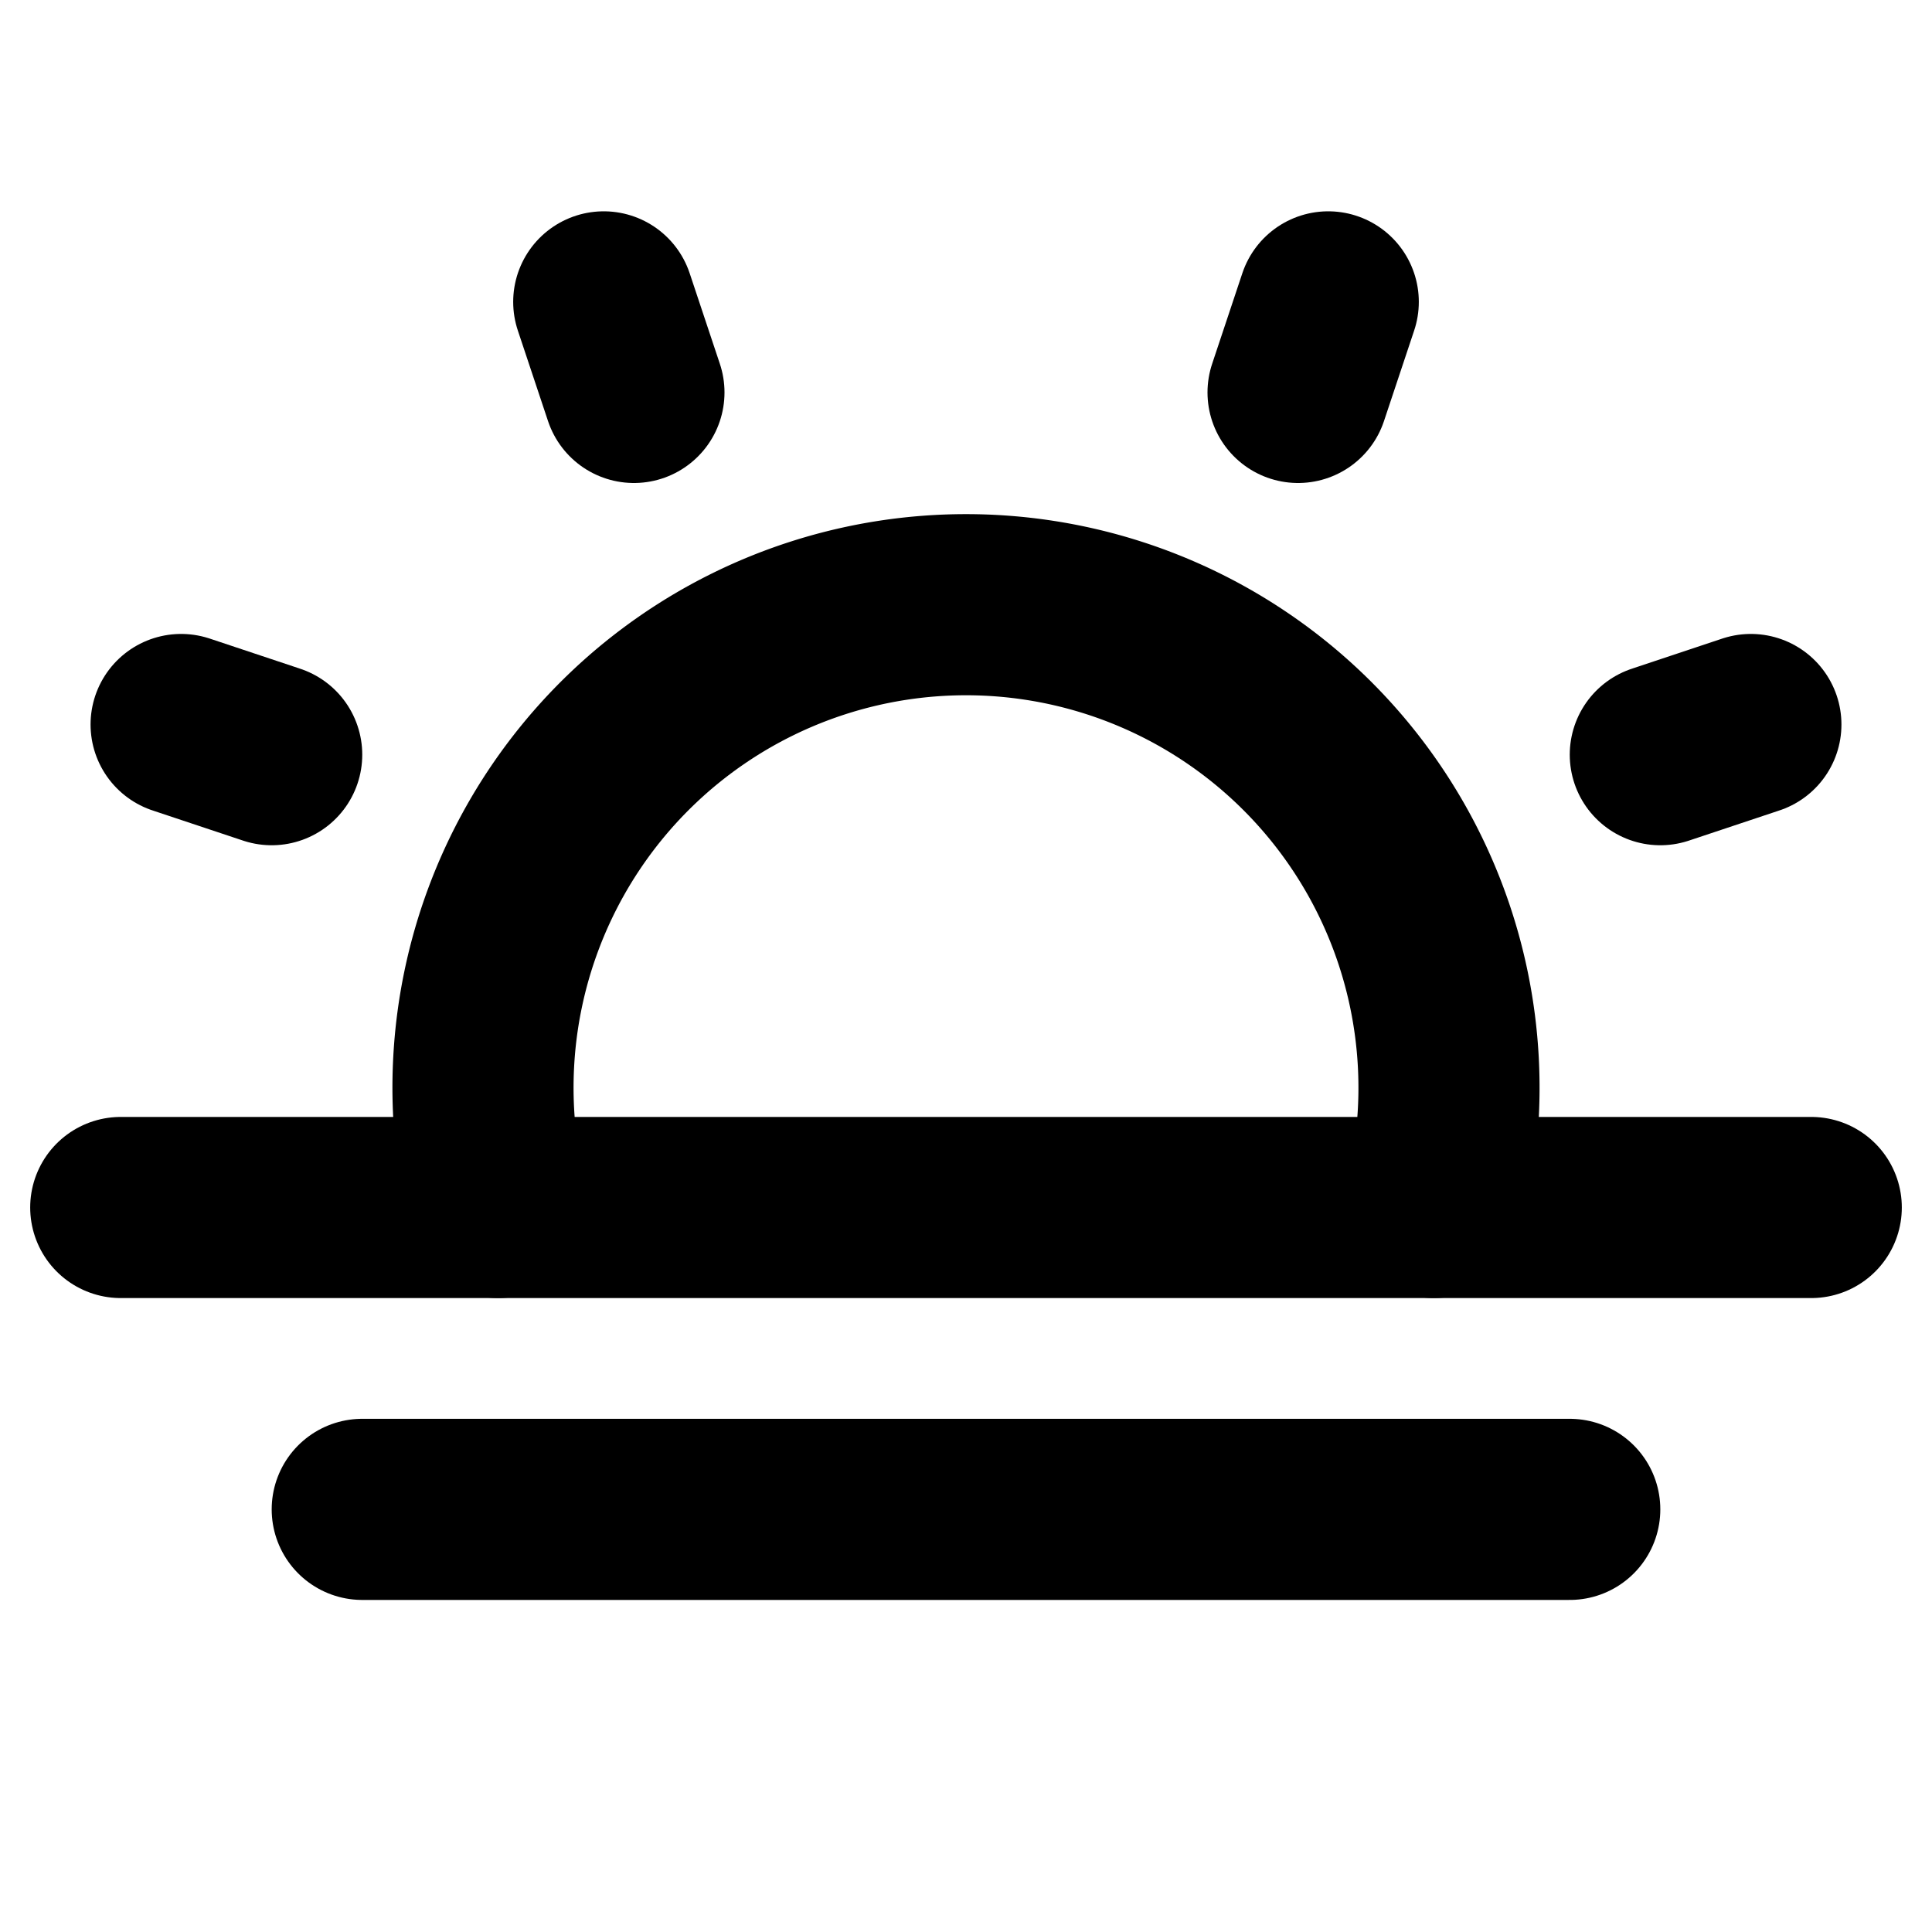
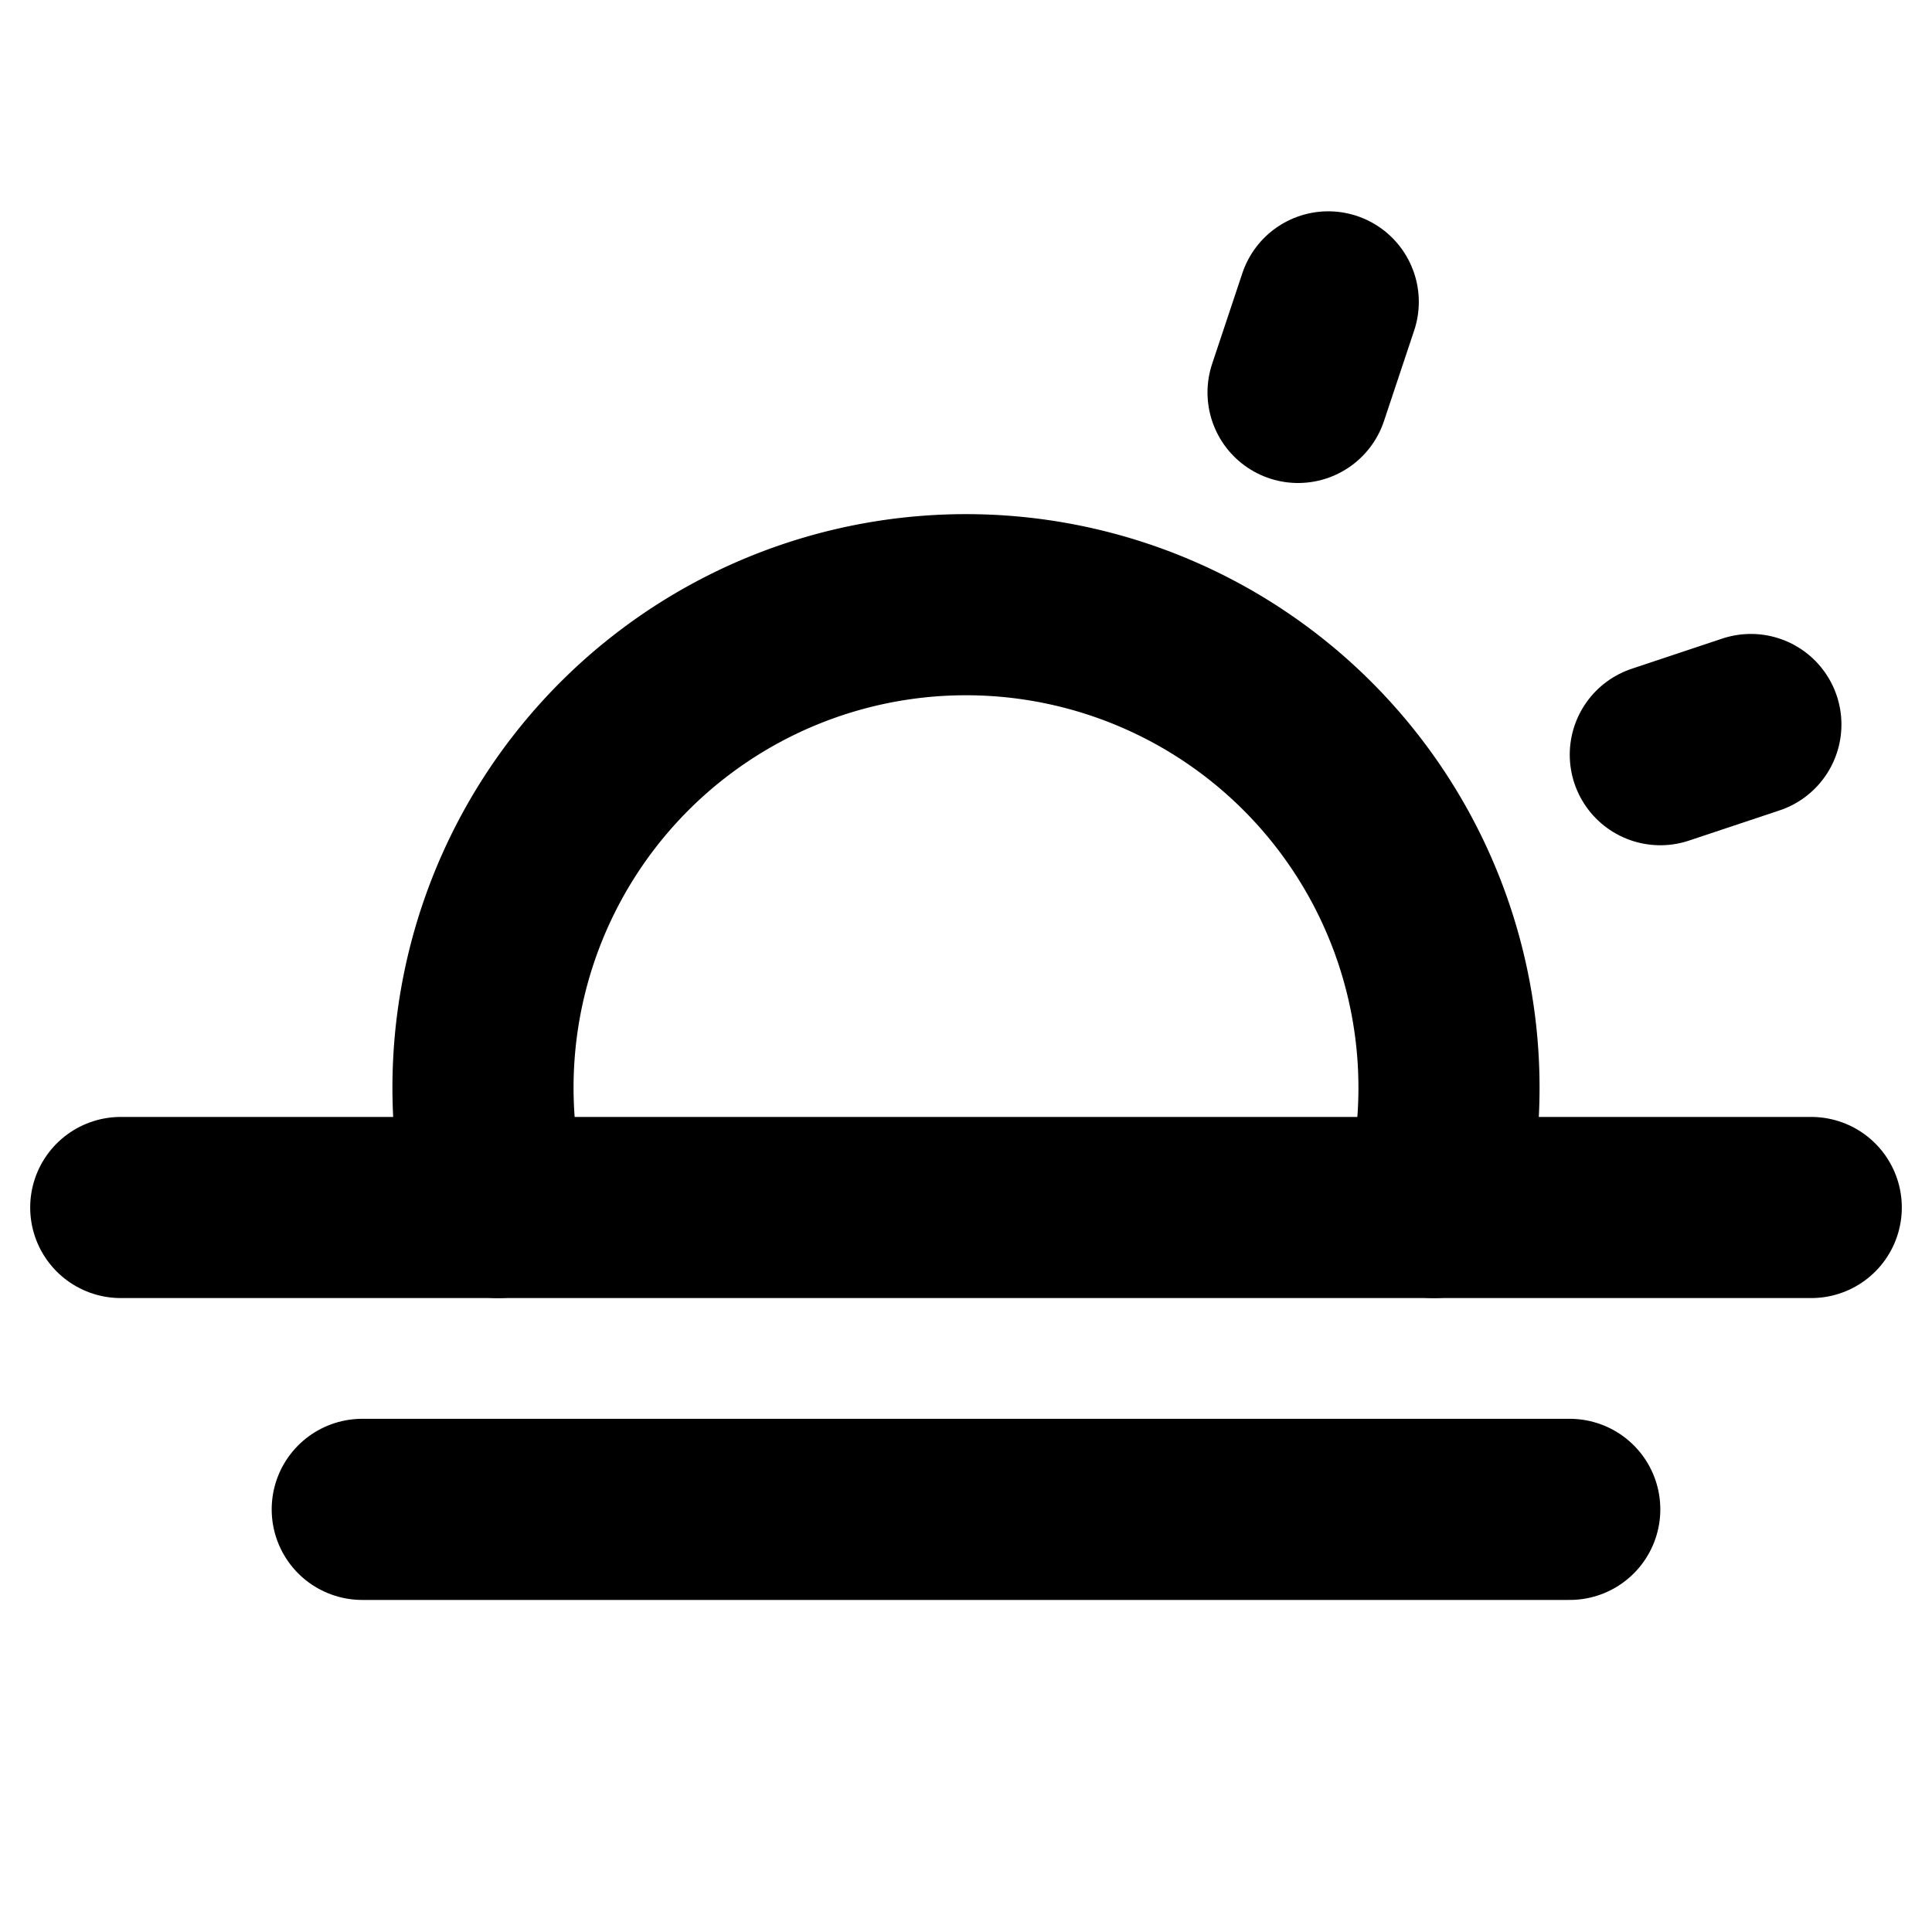
<svg xmlns="http://www.w3.org/2000/svg" viewBox="0 0 256 256">
  <rect width="256" height="256" fill="none" />
  <line x1="240" y1="160" x2="16" y2="160" fill="none" stroke="currentColor" stroke-linecap="round" stroke-linejoin="round" stroke-width="24" />
  <line x1="208" y1="200" x2="48" y2="200" fill="none" stroke="currentColor" stroke-linecap="round" stroke-linejoin="round" stroke-width="24" />
  <path d="M66,160a64,64,0,1,1,124,0" fill="none" stroke="currentColor" stroke-linecap="round" stroke-linejoin="round" stroke-width="24" />
-   <line x1="24" y1="96" x2="36" y2="100" fill="none" stroke="currentColor" stroke-linecap="round" stroke-linejoin="round" stroke-width="24" />
-   <line x1="80" y1="40" x2="84" y2="52" fill="none" stroke="currentColor" stroke-linecap="round" stroke-linejoin="round" stroke-width="24" />
  <line x1="232" y1="96" x2="220" y2="100" fill="none" stroke="currentColor" stroke-linecap="round" stroke-linejoin="round" stroke-width="24" />
  <line x1="176" y1="40" x2="172" y2="52" fill="none" stroke="currentColor" stroke-linecap="round" stroke-linejoin="round" stroke-width="24" />
</svg>